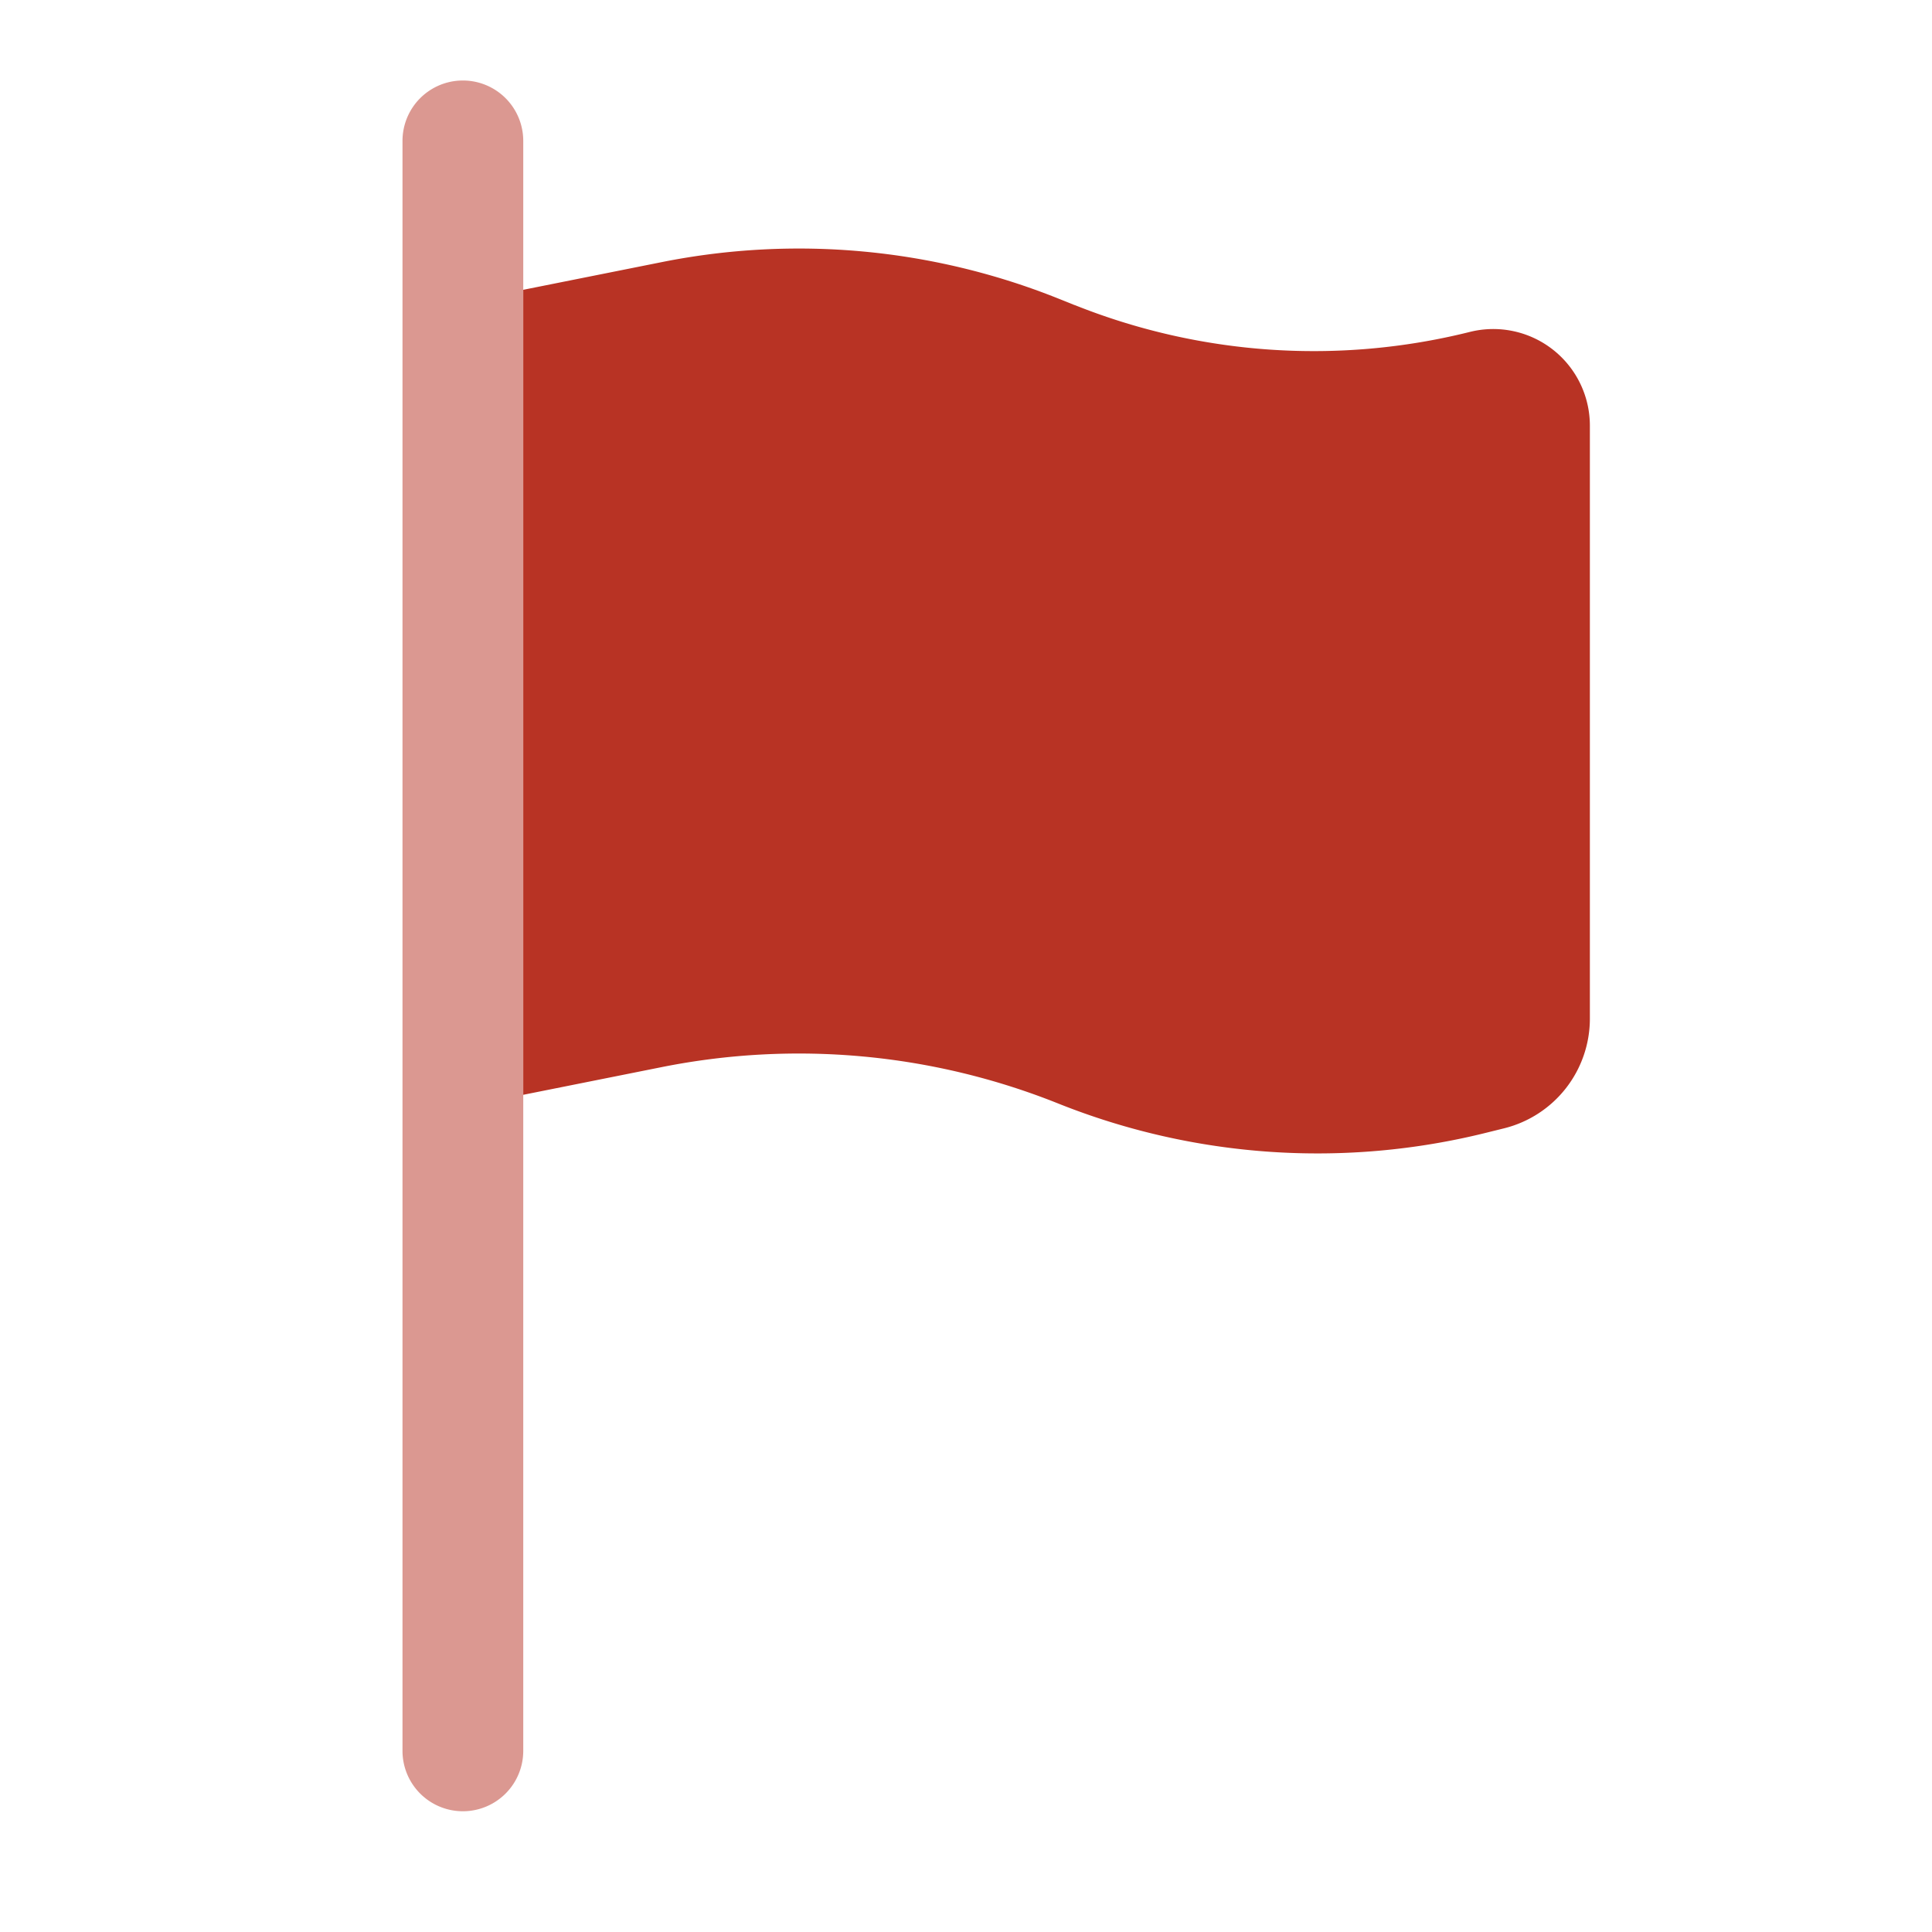
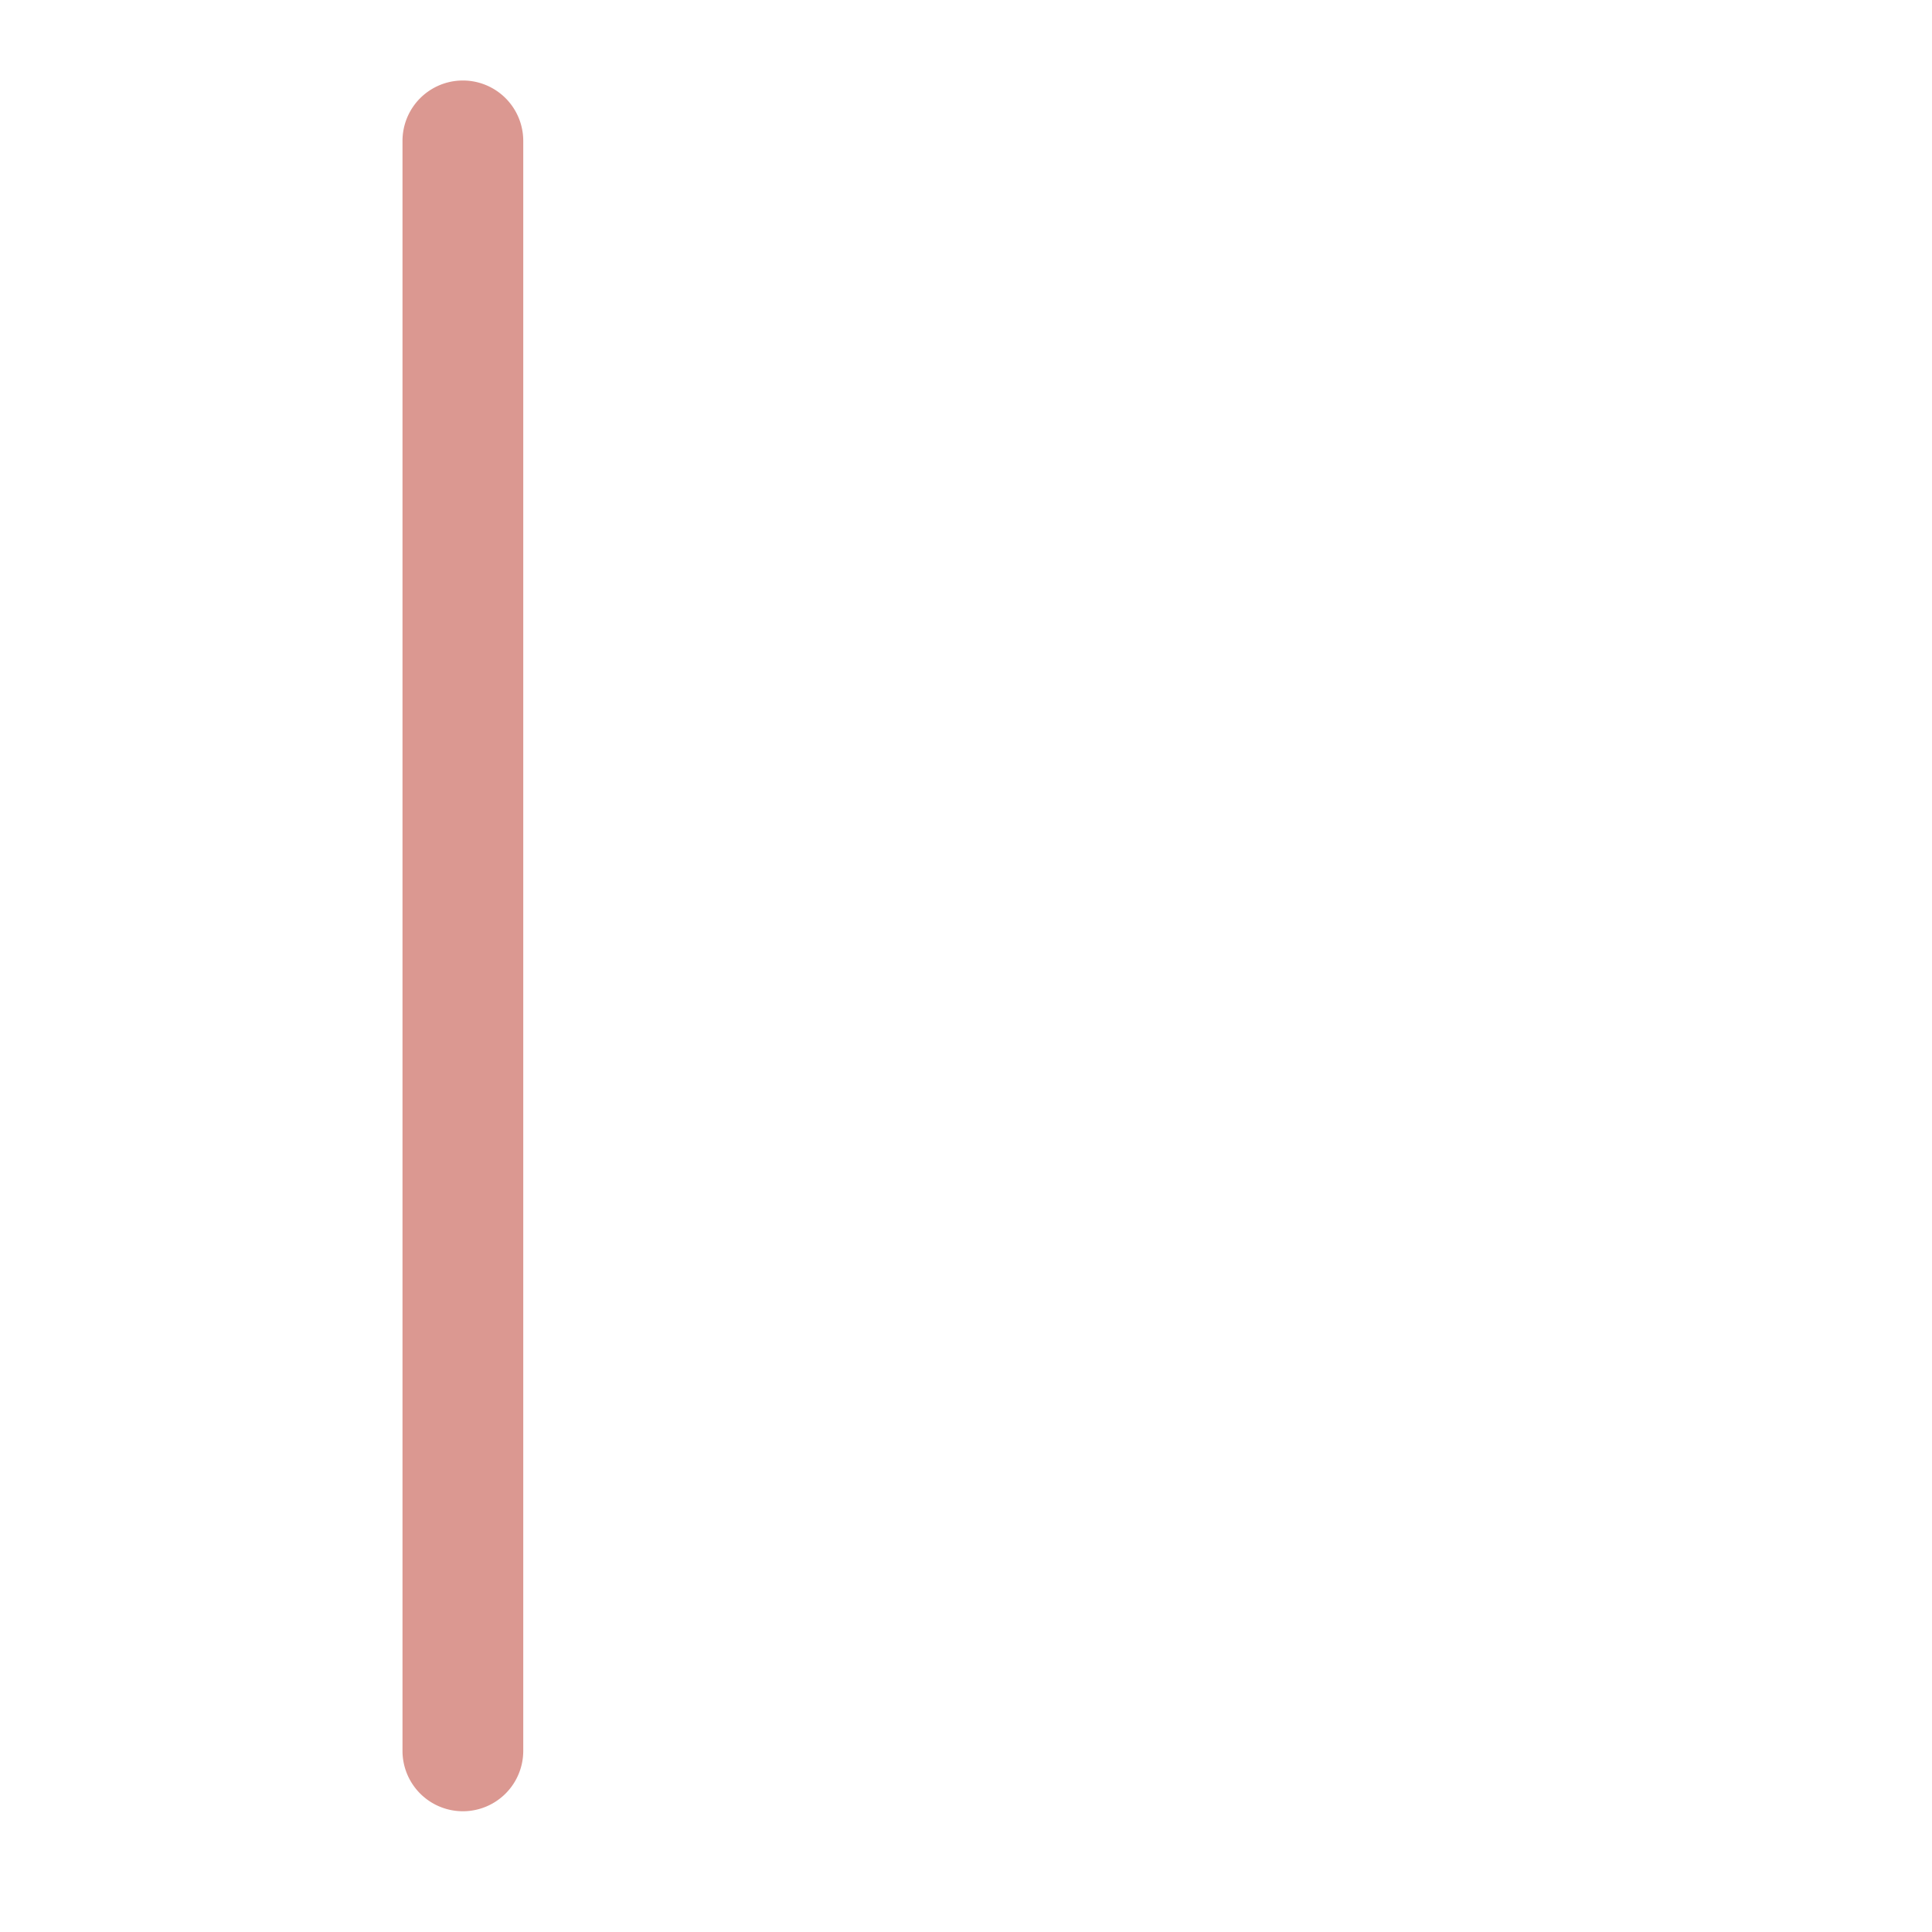
<svg xmlns="http://www.w3.org/2000/svg" width="800" height="800" fill="none" viewBox="0 0 24 24">
  <g fill="#B83324">
    <path fill-rule="evenodd" d="M6.5 1.75a.75.75 0 0 0-1.5 0v20a.75.75 0 0 0 1.5 0v-20z" clip-rule="evenodd" opacity=".5" />
-     <path d="m13.349 3.79-.204-.082a8.677 8.677 0 0 0-4.924-.452L6.5 3.6v10l1.72-.344a8.677 8.677 0 0 1 4.925.452 8.677 8.677 0 0 0 5.327.361l.214-.053a1.404 1.404 0 0 0 1.064-1.362V5.287a1.2 1.2 0 0 0-1.49-1.164 7.999 7.999 0 0 1-4.911-.334z" />
  </g>
</svg>